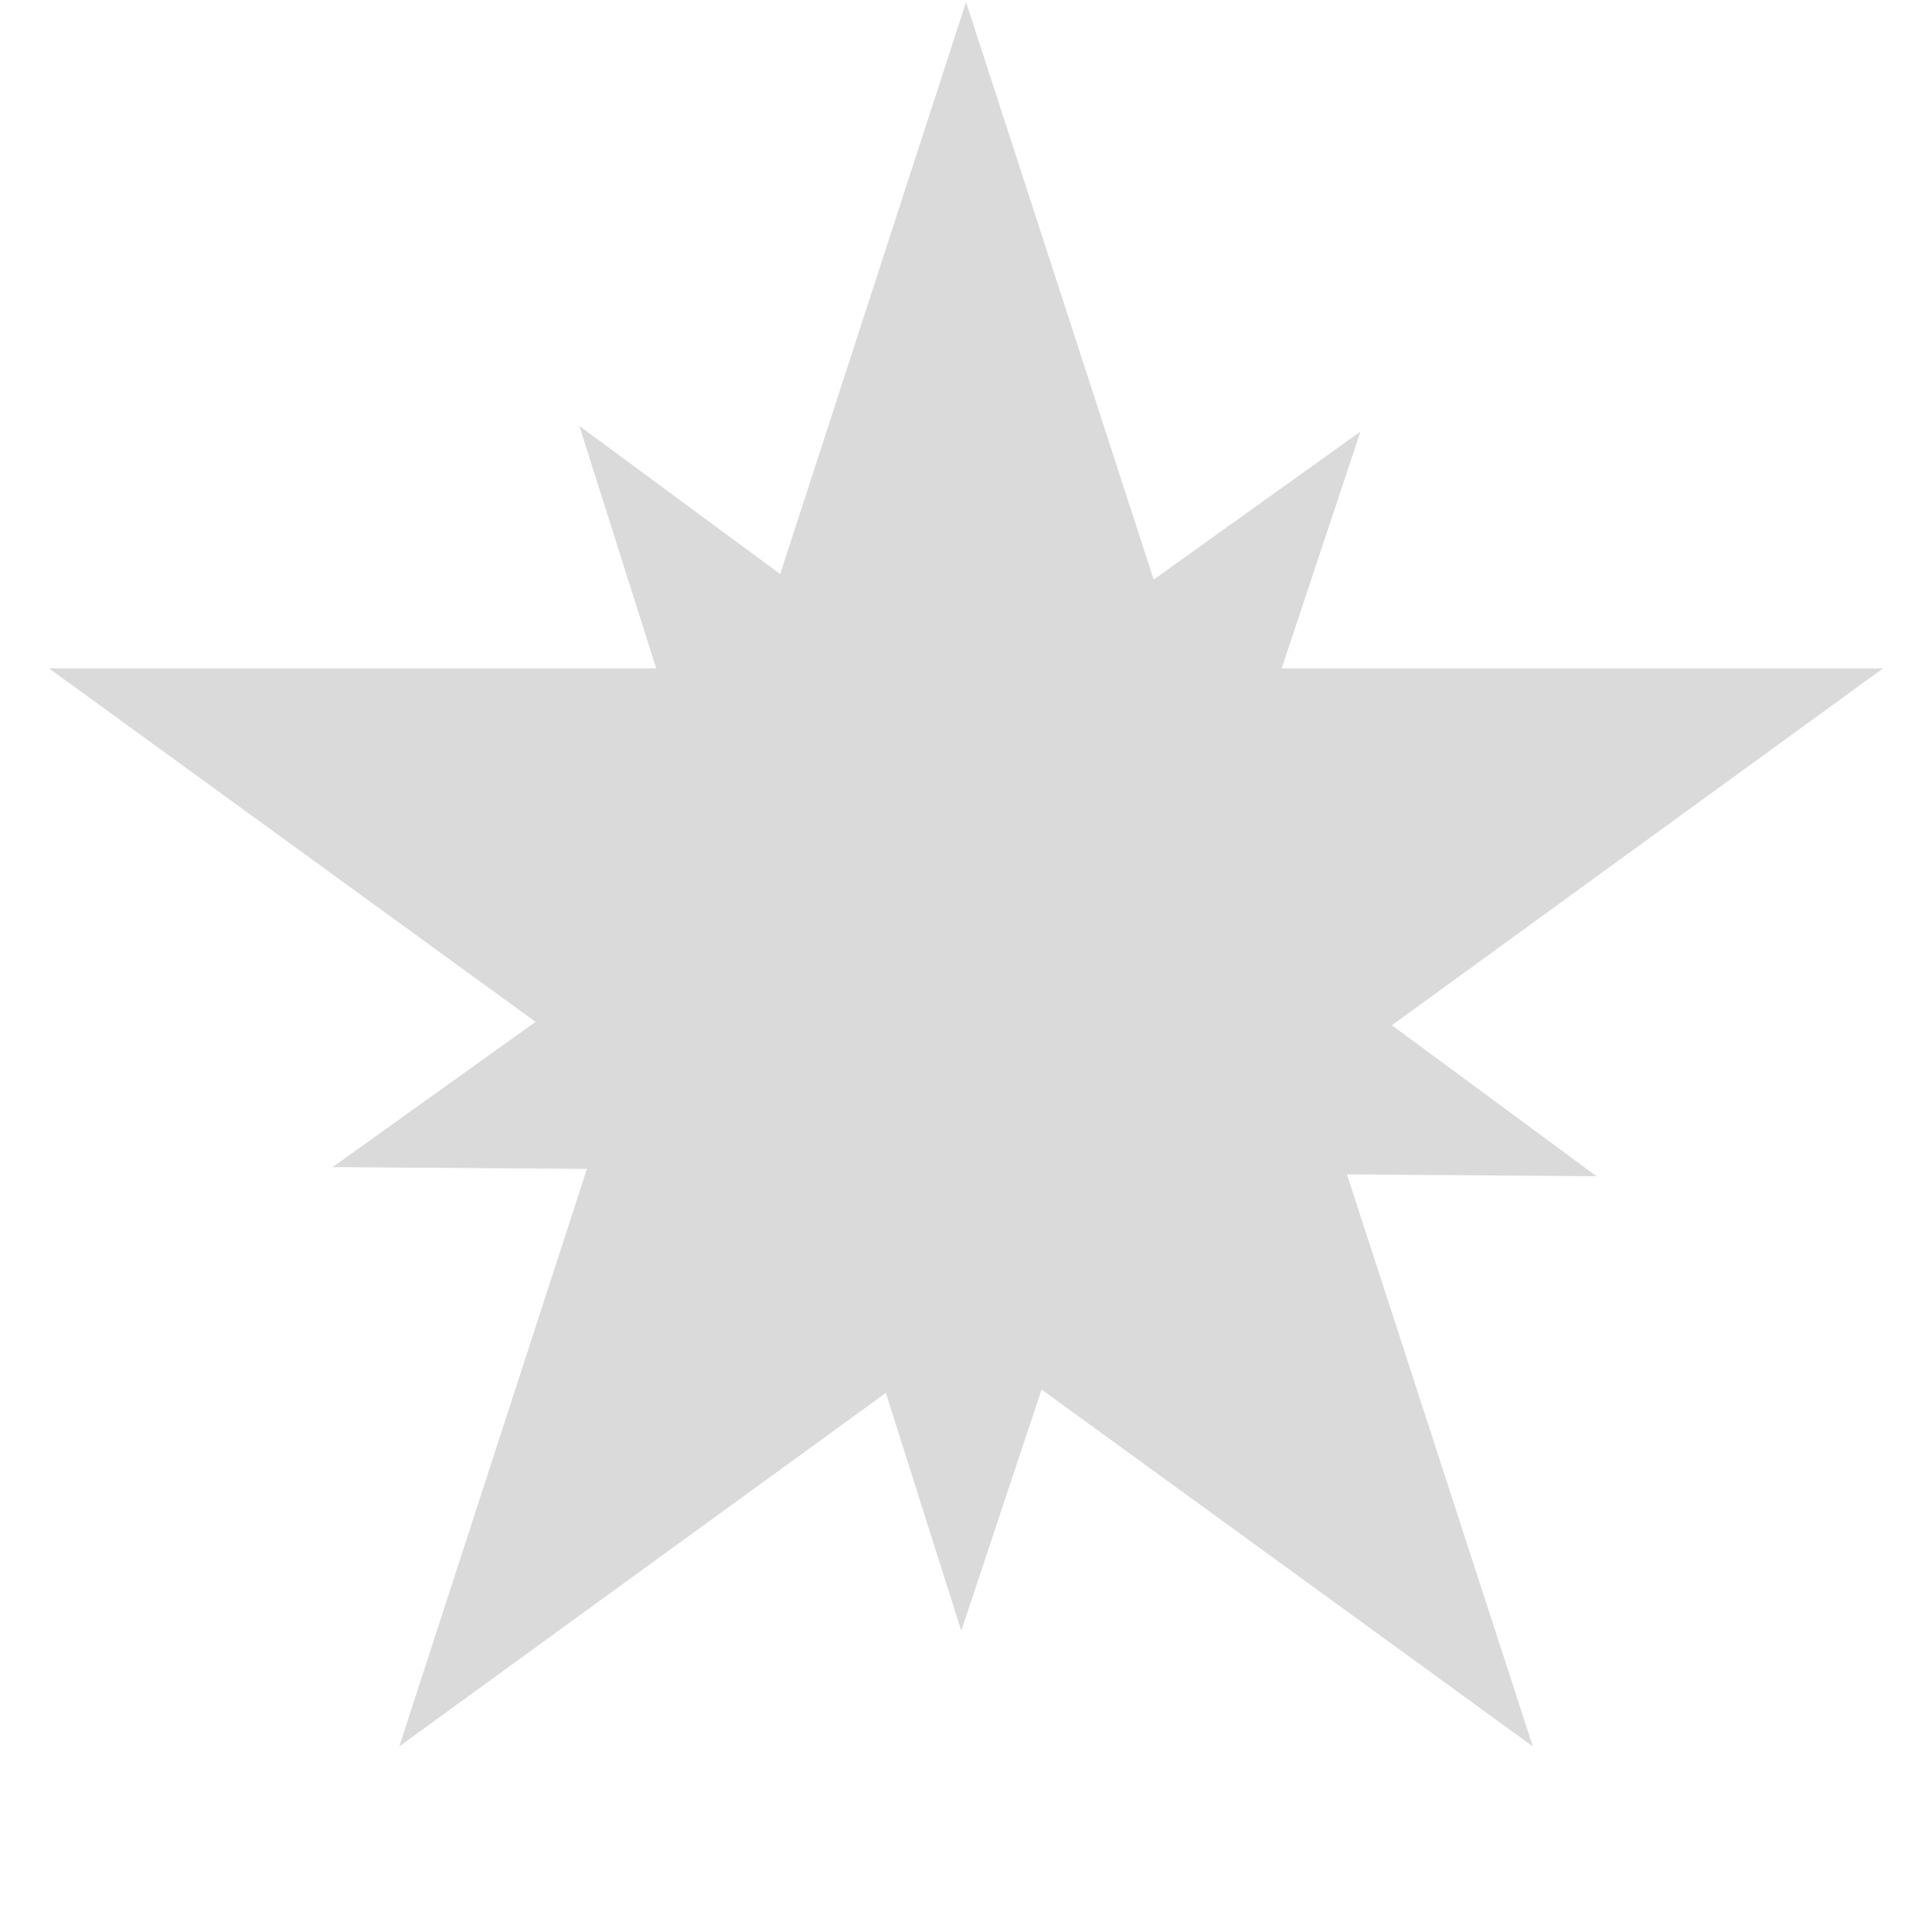
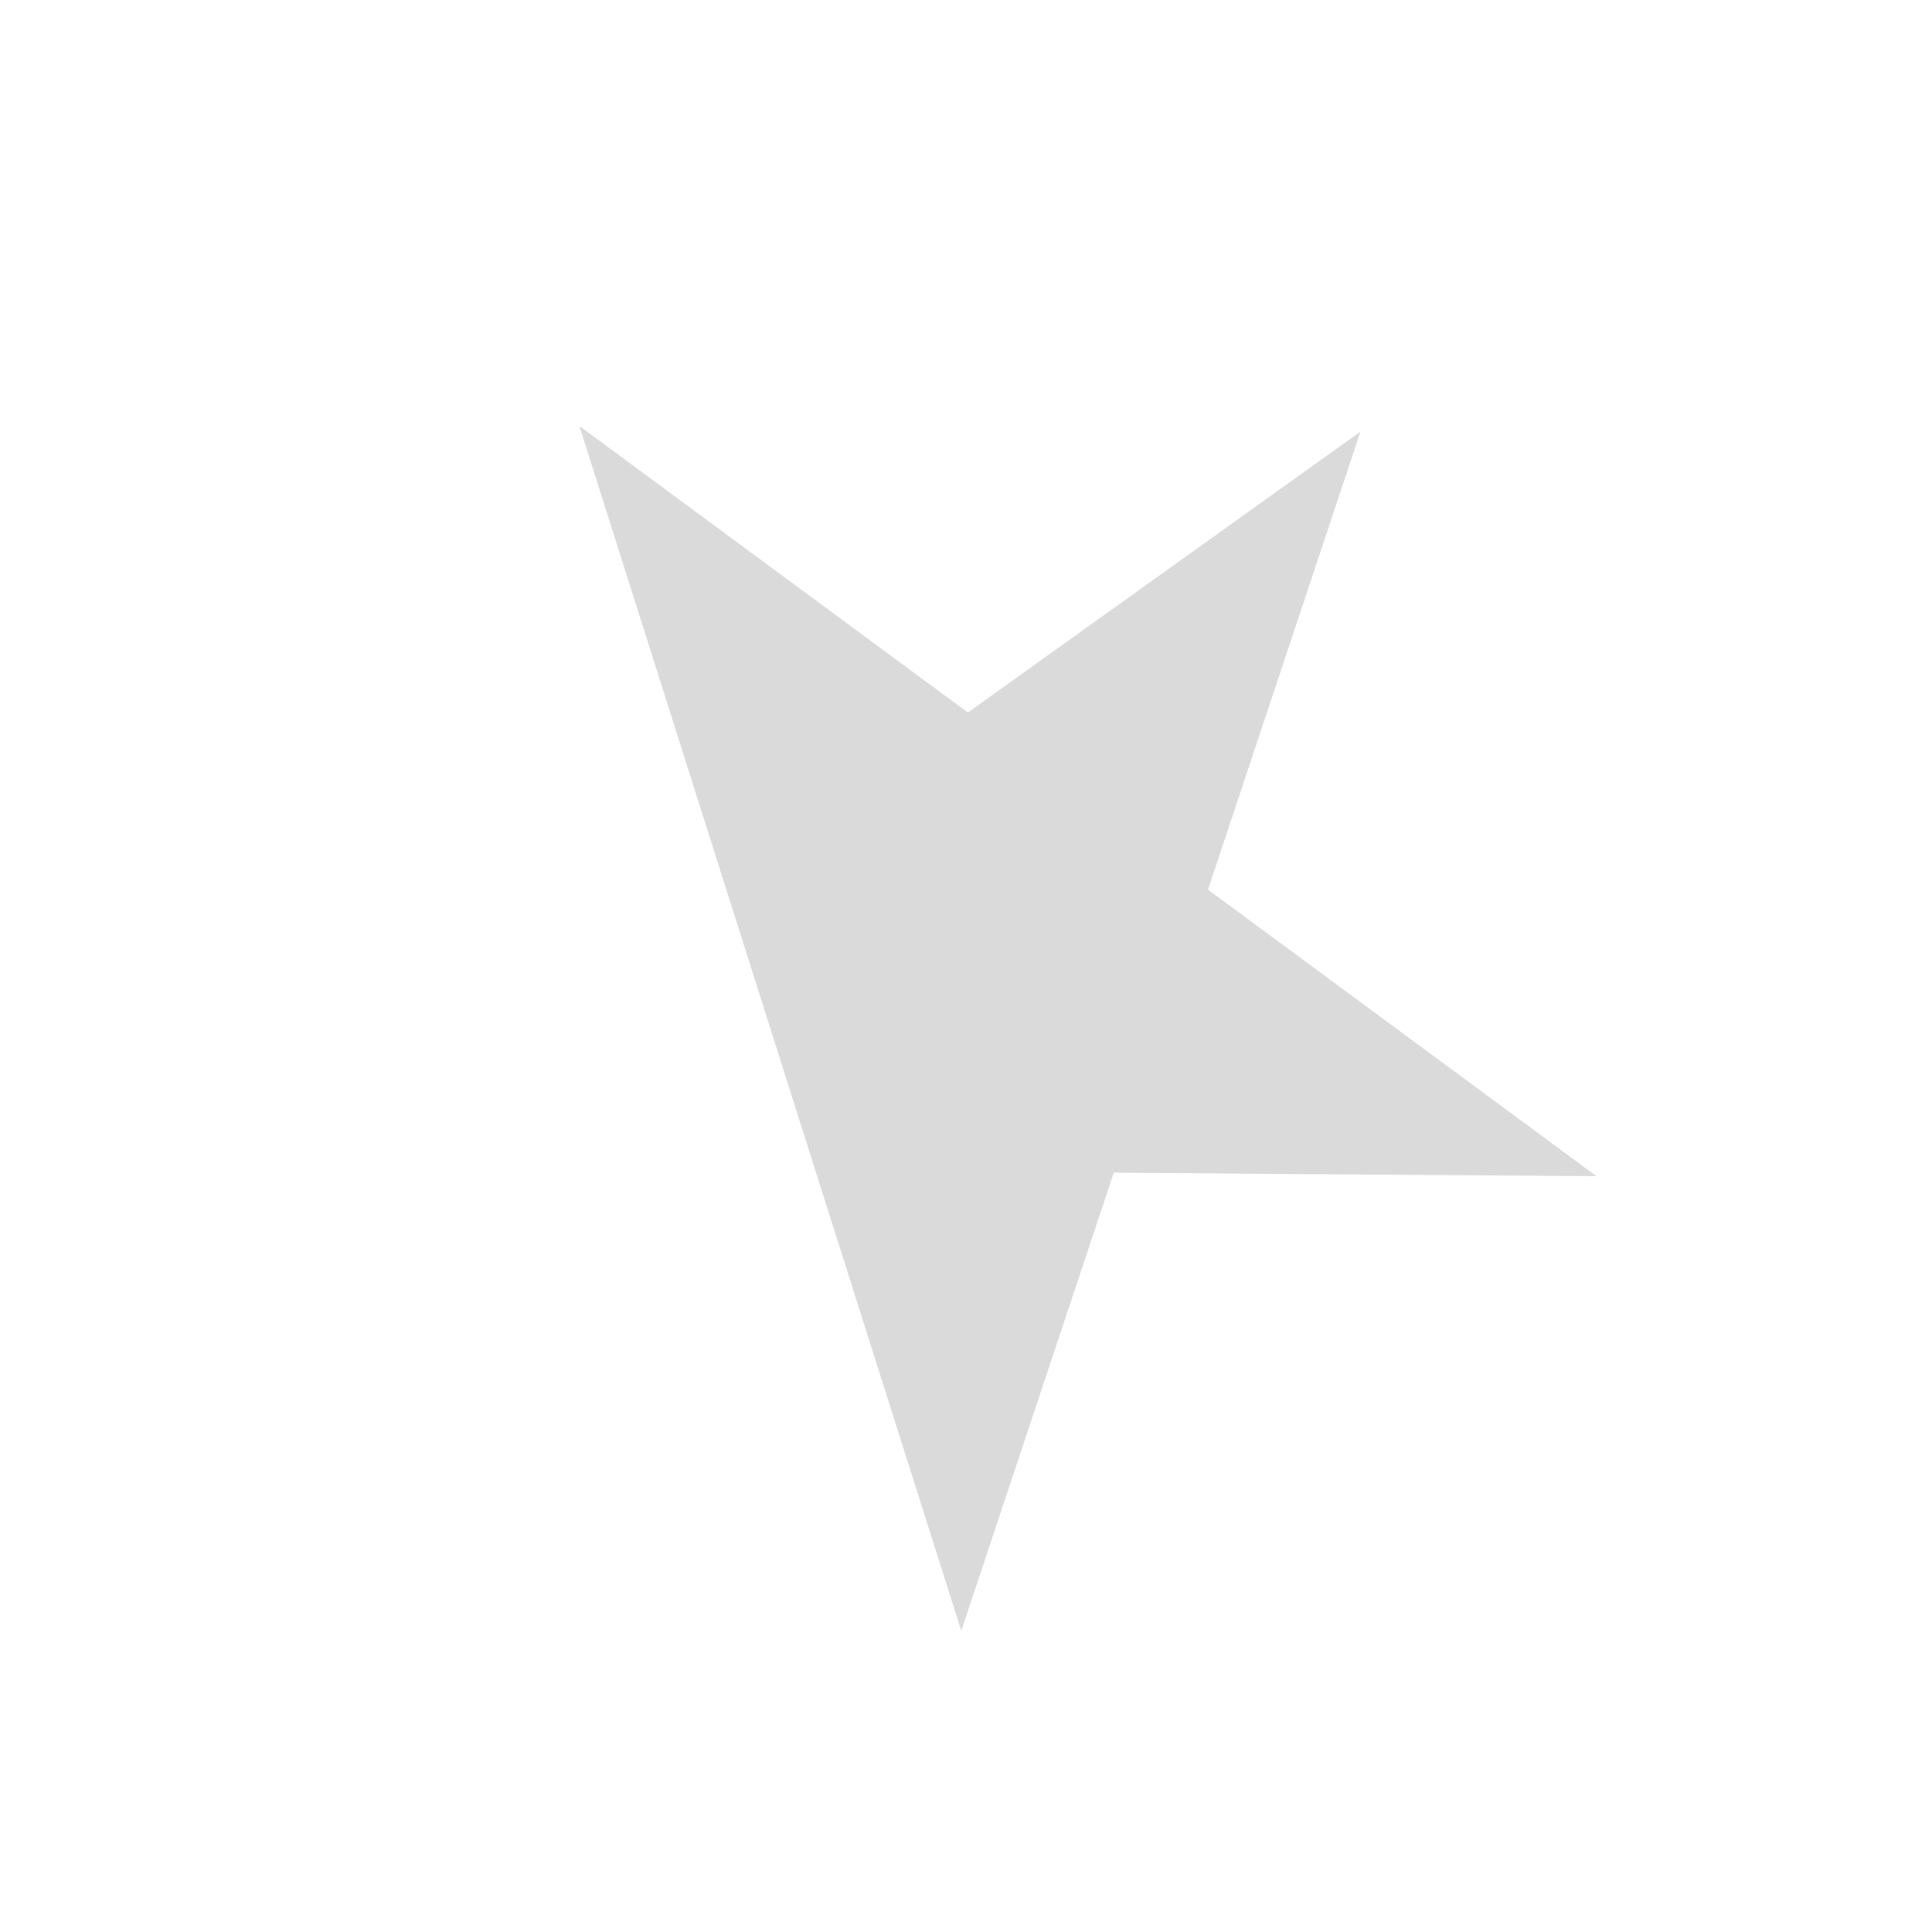
<svg xmlns="http://www.w3.org/2000/svg" width="832" height="832" viewBox="0 0 832 832" fill="none">
-   <path d="M416.024 0.902L509.25 287.824H810.938L566.867 465.152L660.094 752.074L416.024 574.746L171.953 752.074L265.18 465.152L21.109 287.824H322.797L416.024 0.902Z" fill="#DADADA" />
-   <path d="M249.498 183.429L416.811 306.841L585.885 185.853L520.216 383.114L687.529 506.526L479.63 505.027L413.961 702.288L351.142 504.101L143.243 502.603L312.317 381.615L249.498 183.429Z" fill="#DADADA" />
+   <path d="M249.498 183.429L416.811 306.841L585.885 185.853L520.216 383.114L687.529 506.526L479.63 505.027L413.961 702.288L351.142 504.101L312.317 381.615L249.498 183.429Z" fill="#DADADA" />
</svg>